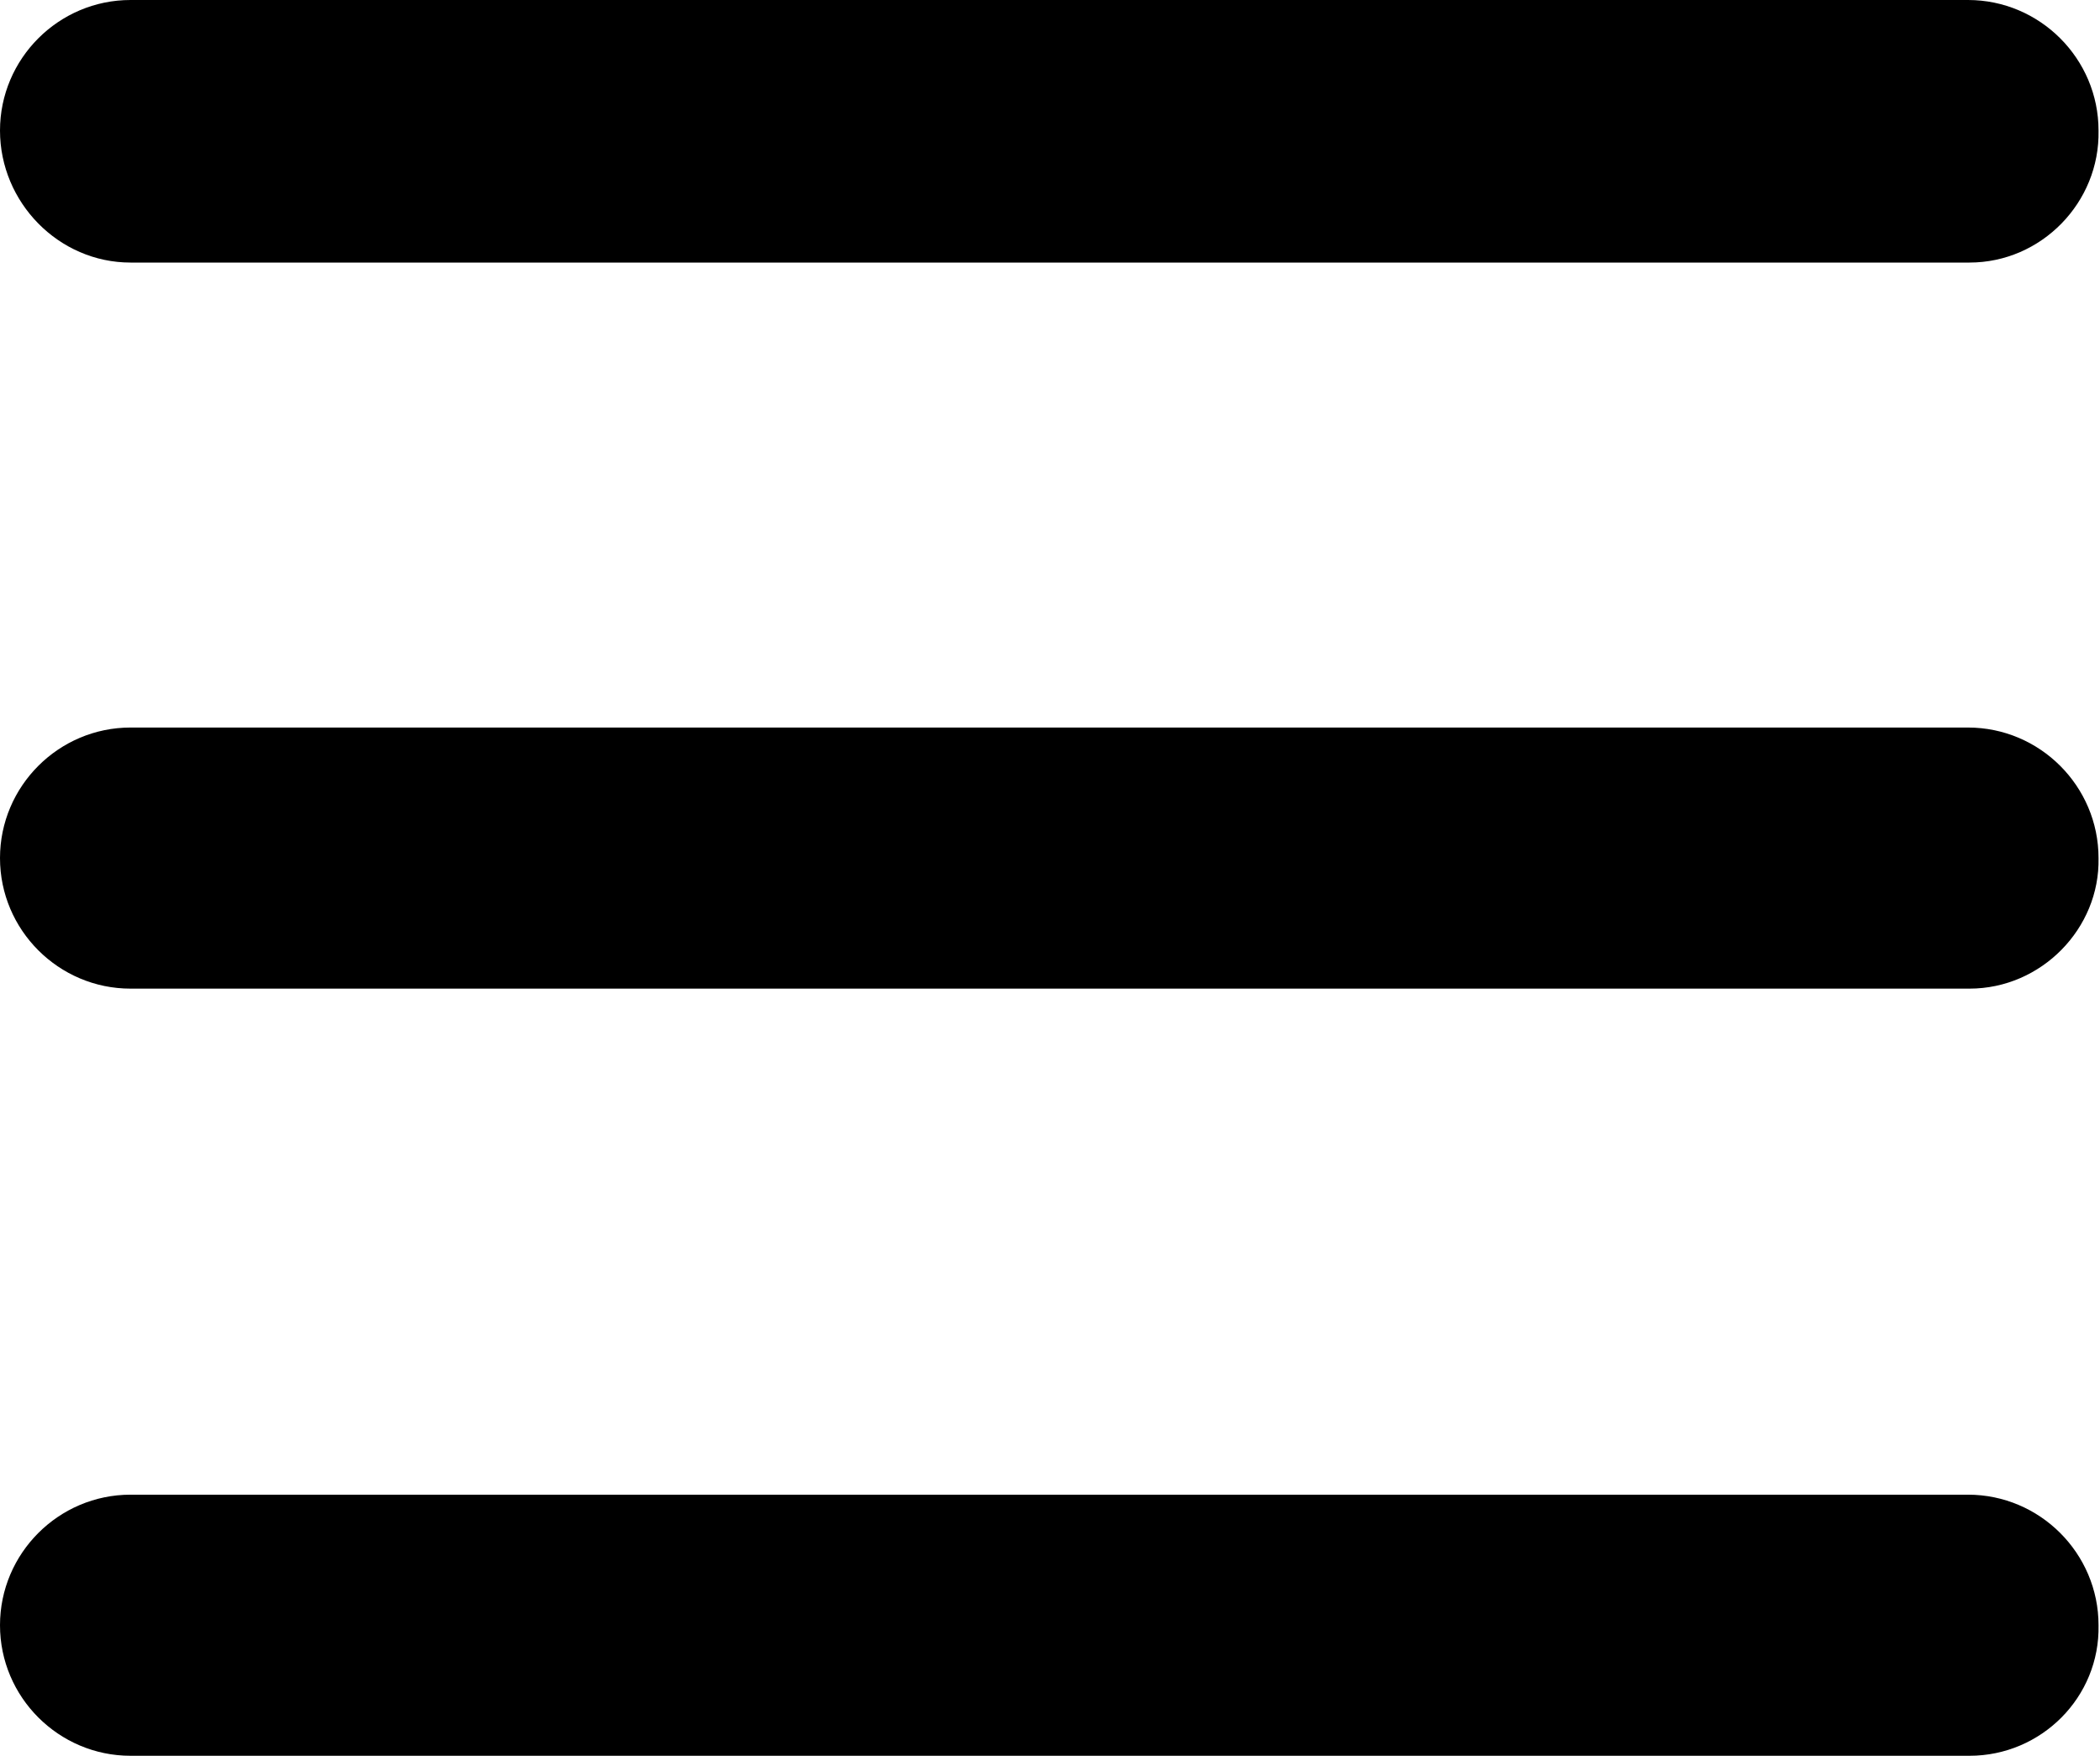
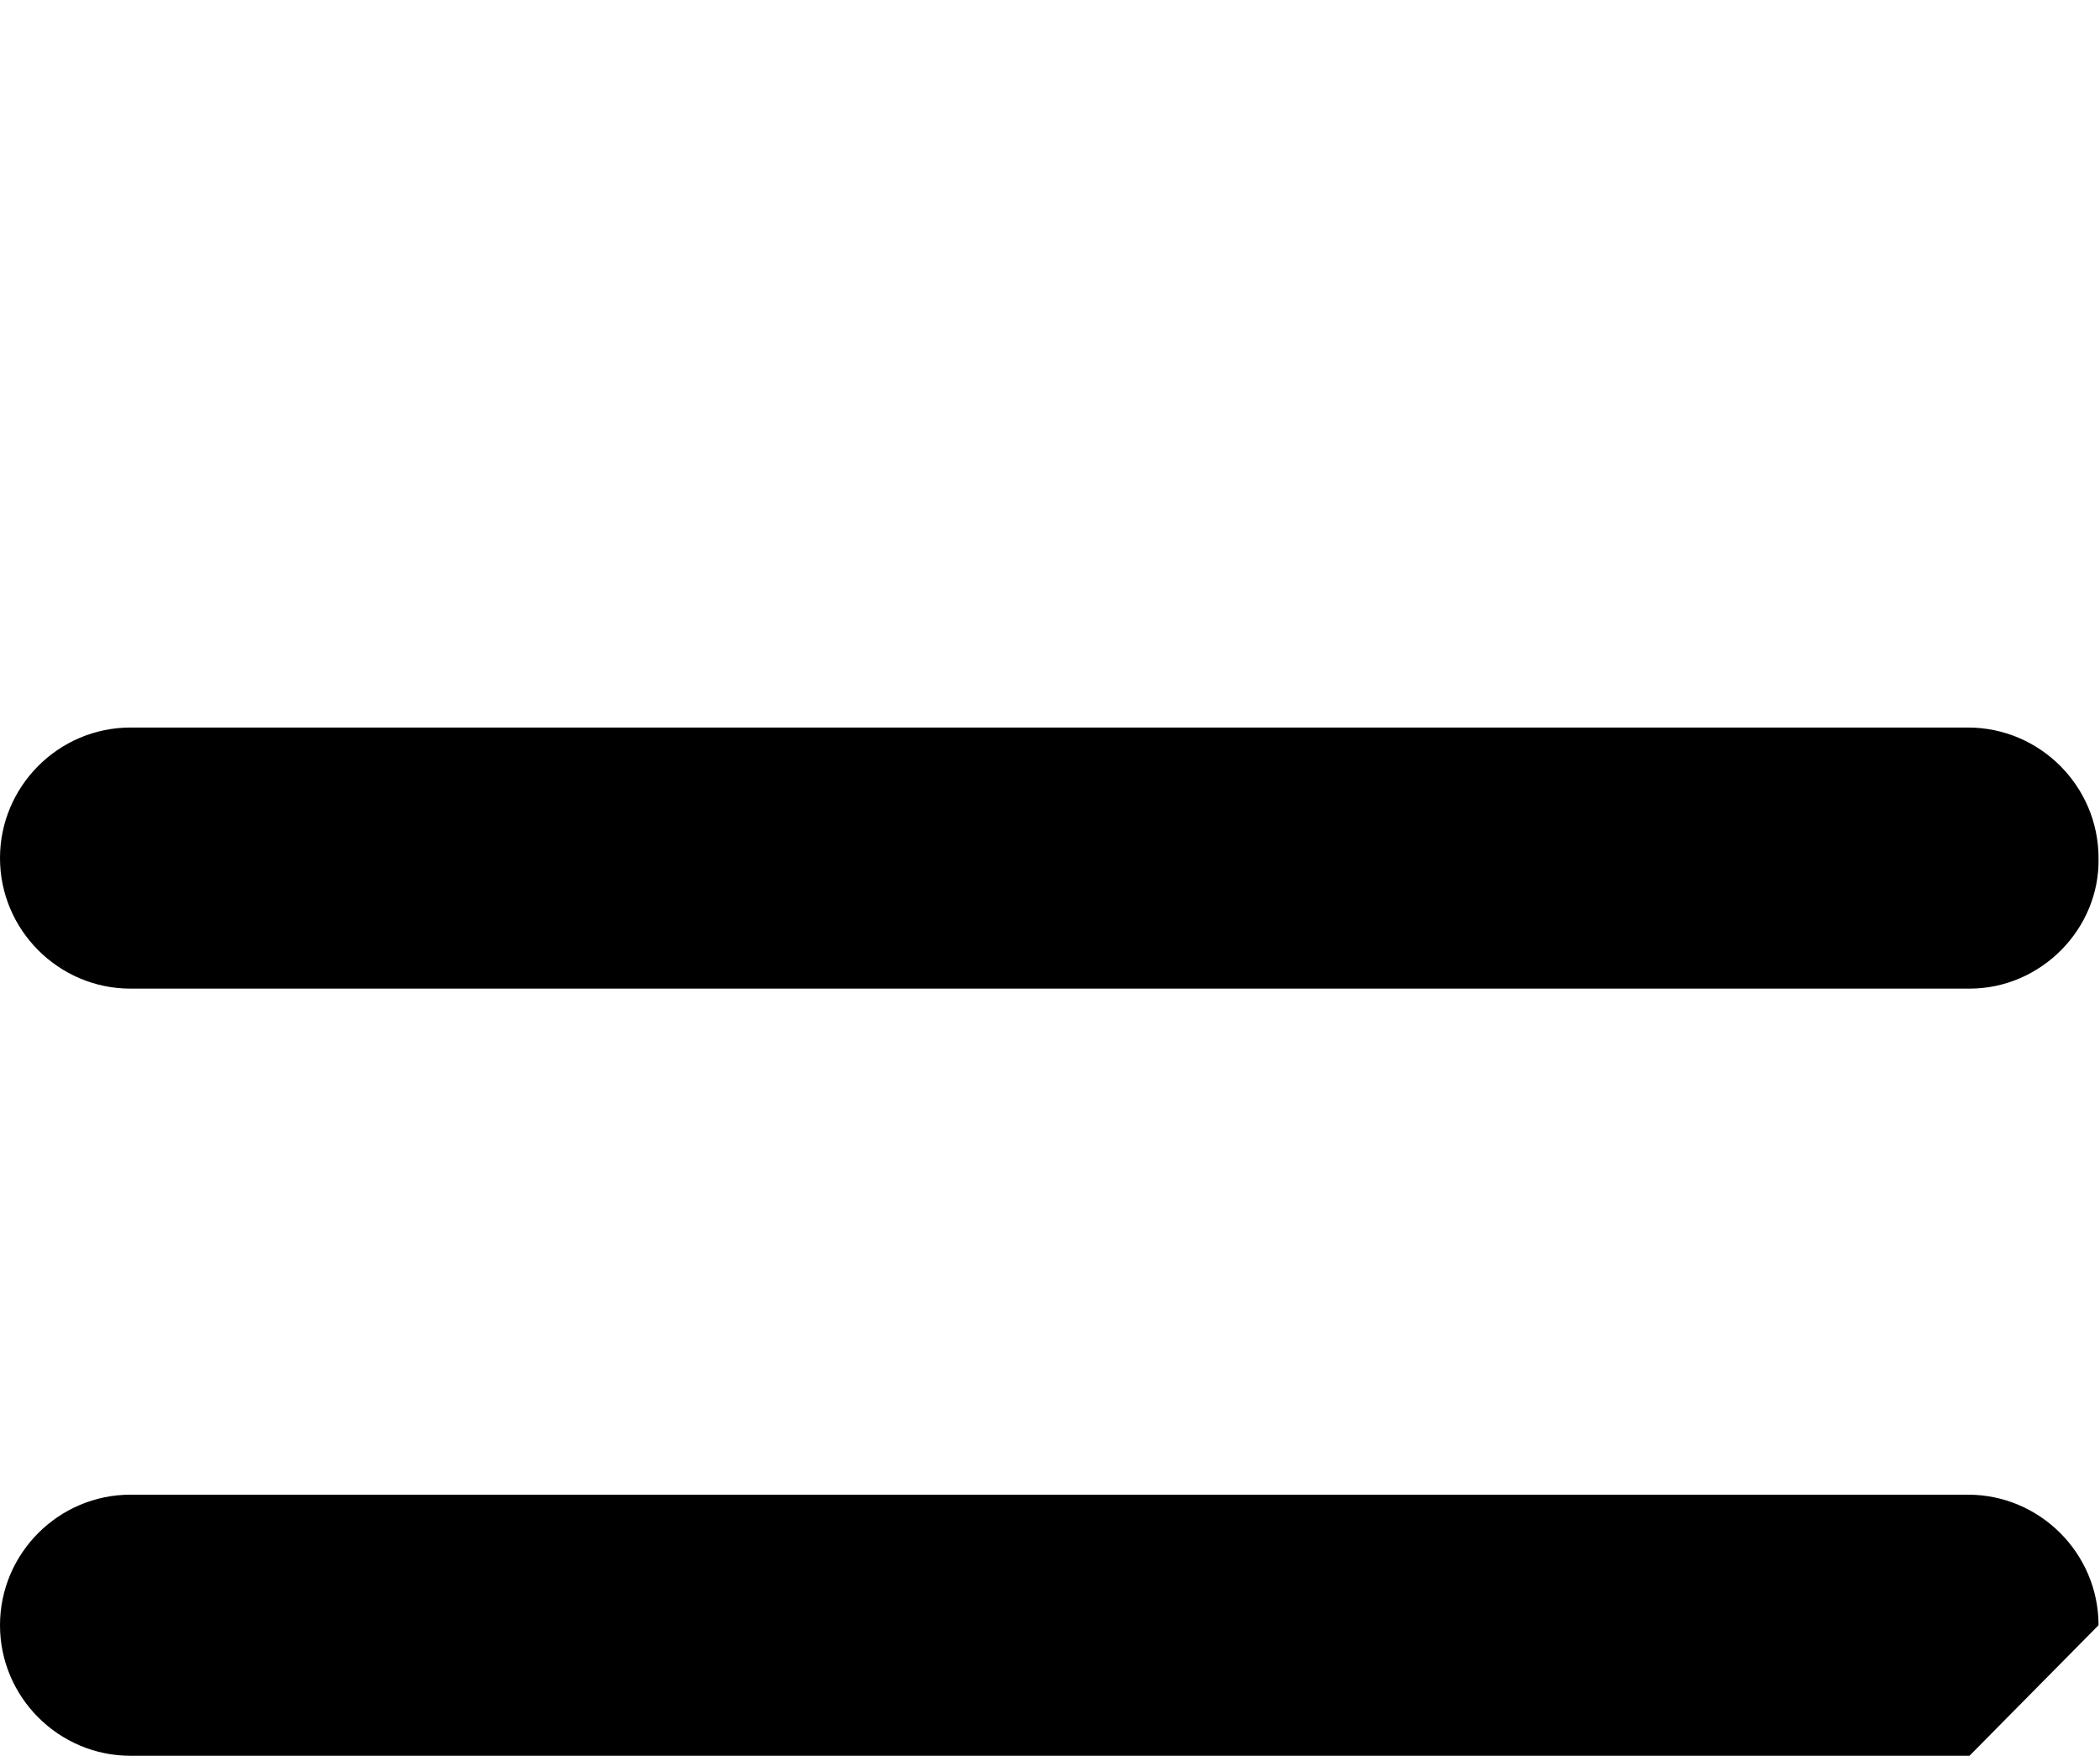
<svg xmlns="http://www.w3.org/2000/svg" version="1.1" id="Laag_1" x="0px" y="0px" viewBox="0 0 143.2 119.7" style="enable-background:new 0 0 143.2 119.7;" xml:space="preserve">
  <style type="text/css">
	.fill
		{
			fill:#000000;
		}

	.color
		{
			fill:#FFFFFF;
		}
</style>
-   <path class="fill" d="M134.3,17.9H8.9C4,17.9,0,13.8,0,8.9l0,0C0,4,4,0,8.9,0l125.3,0c4.9,0,8.9,4,8.9,8.9v0  C143.2,13.8,139.2,17.9,134.3,17.9z" />
  <path class="fill" d="M134.3,67.4H8.9c-4.9,0-8.9-4-8.9-8.9l0,0c0-4.9,4-8.9,8.9-8.9h125.3c4.9,0,8.9,4,8.9,8.9v0  C143.2,63.3,139.2,67.4,134.3,67.4z" />
-   <path class="fill" d="M134.3,119.7H8.9c-4.9,0-8.9-4-8.9-8.9l0,0c0-4.9,4-8.9,8.9-8.9h125.3c4.9,0,8.9,4,8.9,8.9v0  C143.2,115.7,139.2,119.7,134.3,119.7z" />
+   <path class="fill" d="M134.3,119.7H8.9c-4.9,0-8.9-4-8.9-8.9l0,0c0-4.9,4-8.9,8.9-8.9h125.3c4.9,0,8.9,4,8.9,8.9v0  z" />
</svg>